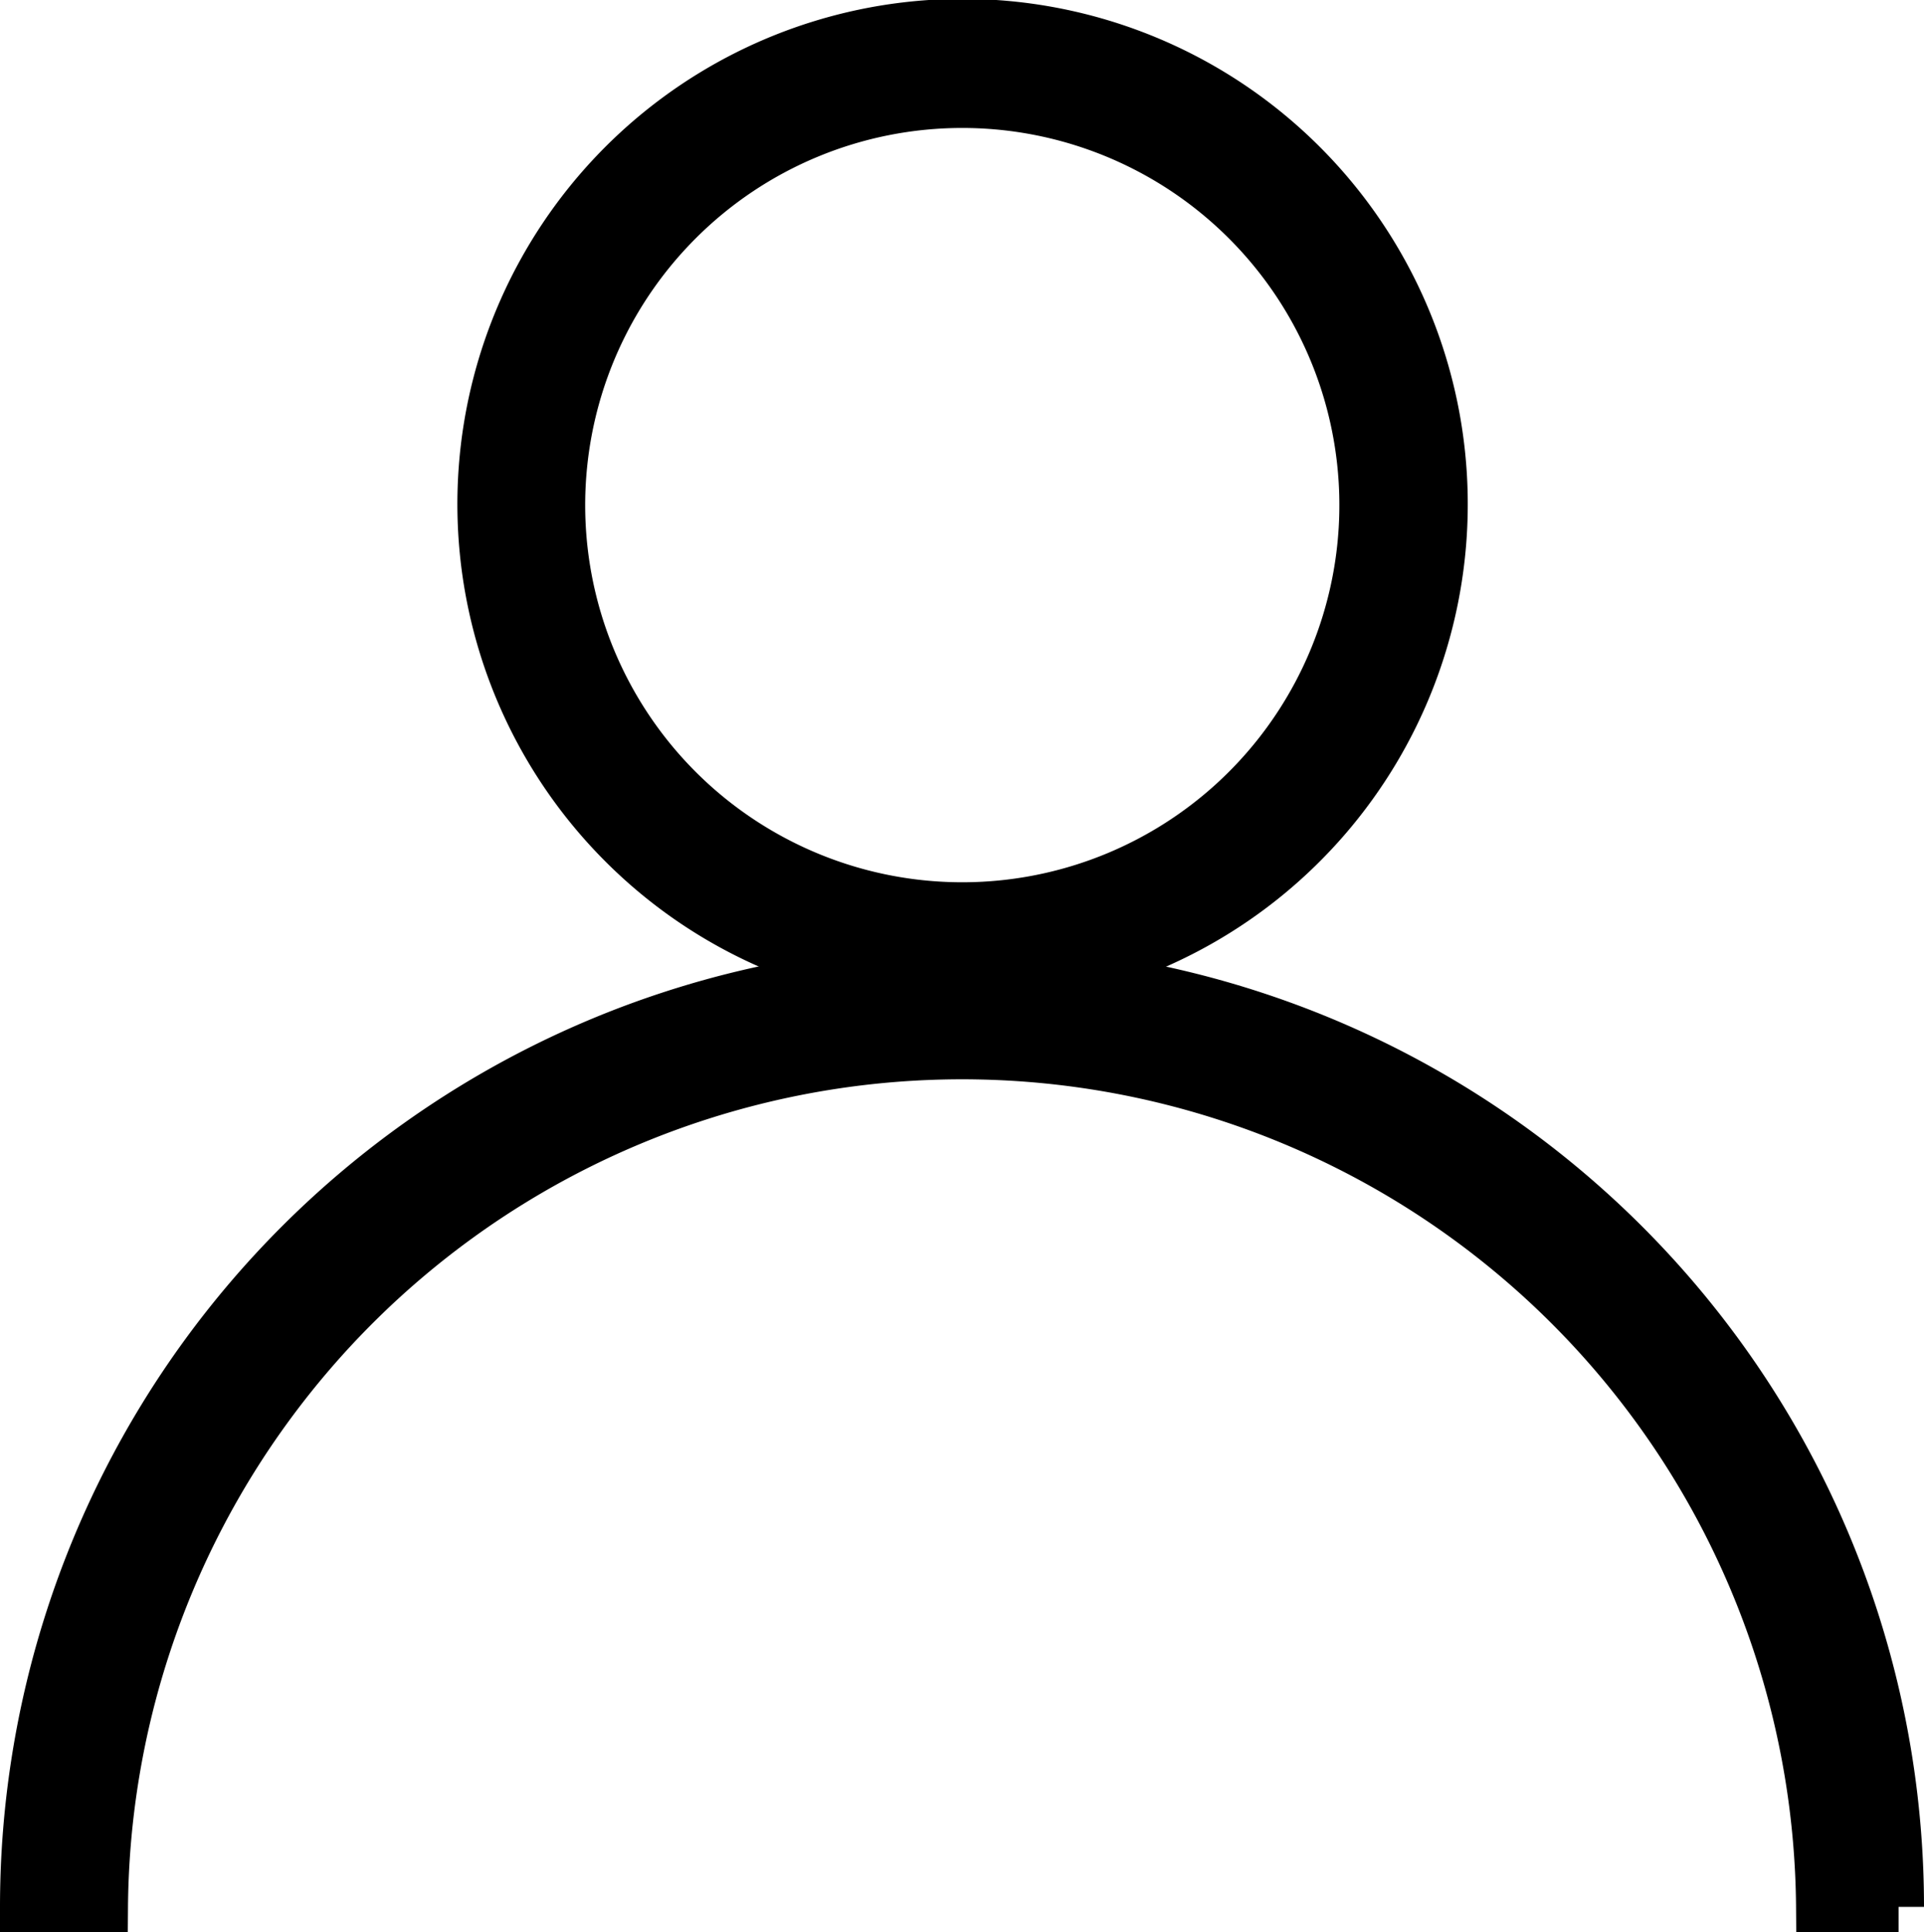
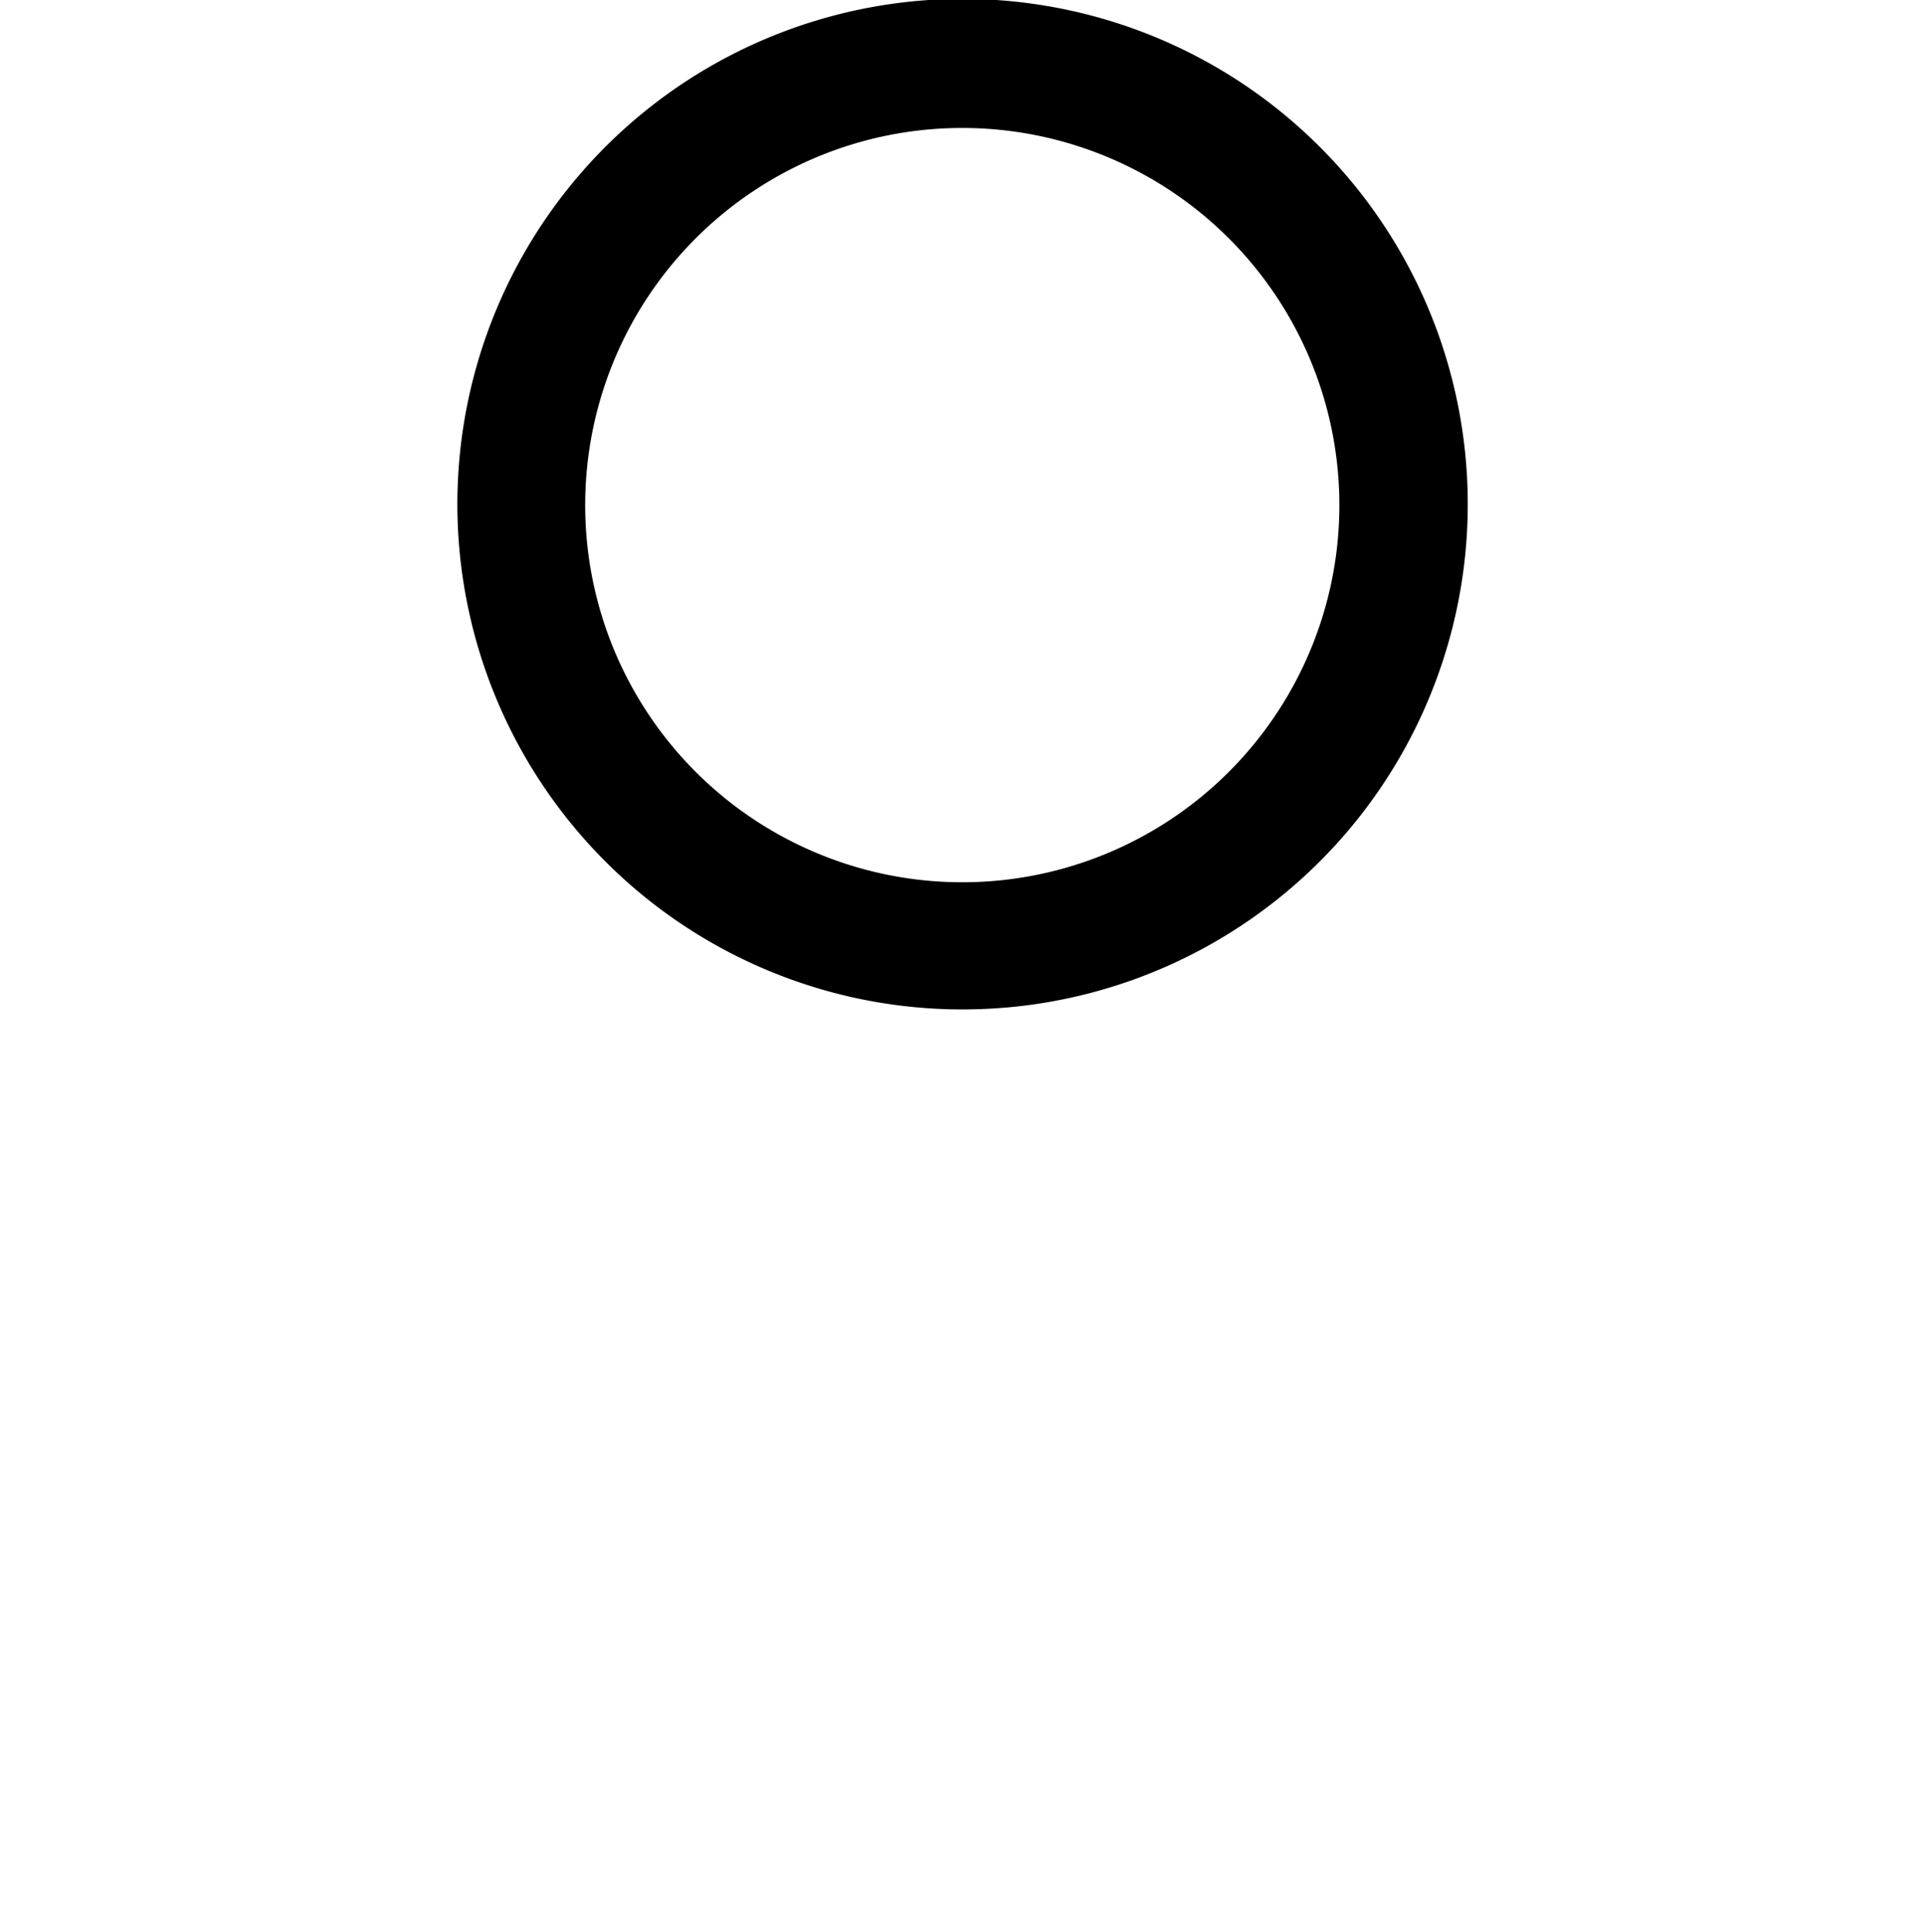
<svg xmlns="http://www.w3.org/2000/svg" width="37.894" height="38.052" viewBox="0 0 37.894 38.052">
  <g id="noun-user-856041" transform="translate(0.5 0.5)">
    <path id="Path_5875" data-name="Path 5875" d="M216.778,18.878a9.45,9.45,0,1,0-6.671-2.768,9.44,9.44,0,0,0,6.671,2.768Zm0-17.358a7.927,7.927,0,1,1-5.6,2.322,7.919,7.919,0,0,1,5.6-2.322Z" transform="translate(-198.331 0)" stroke="#000" stroke-width="1" />
-     <path id="Path_5876" data-name="Path 5876" d="M72.707,299.659a16.927,16.927,0,0,1,33.853,0h1.52a18.447,18.447,0,1,0-36.894,0Z" transform="translate(-71.186 -262.608)" stroke="#000" stroke-width="1" />
  </g>
</svg>